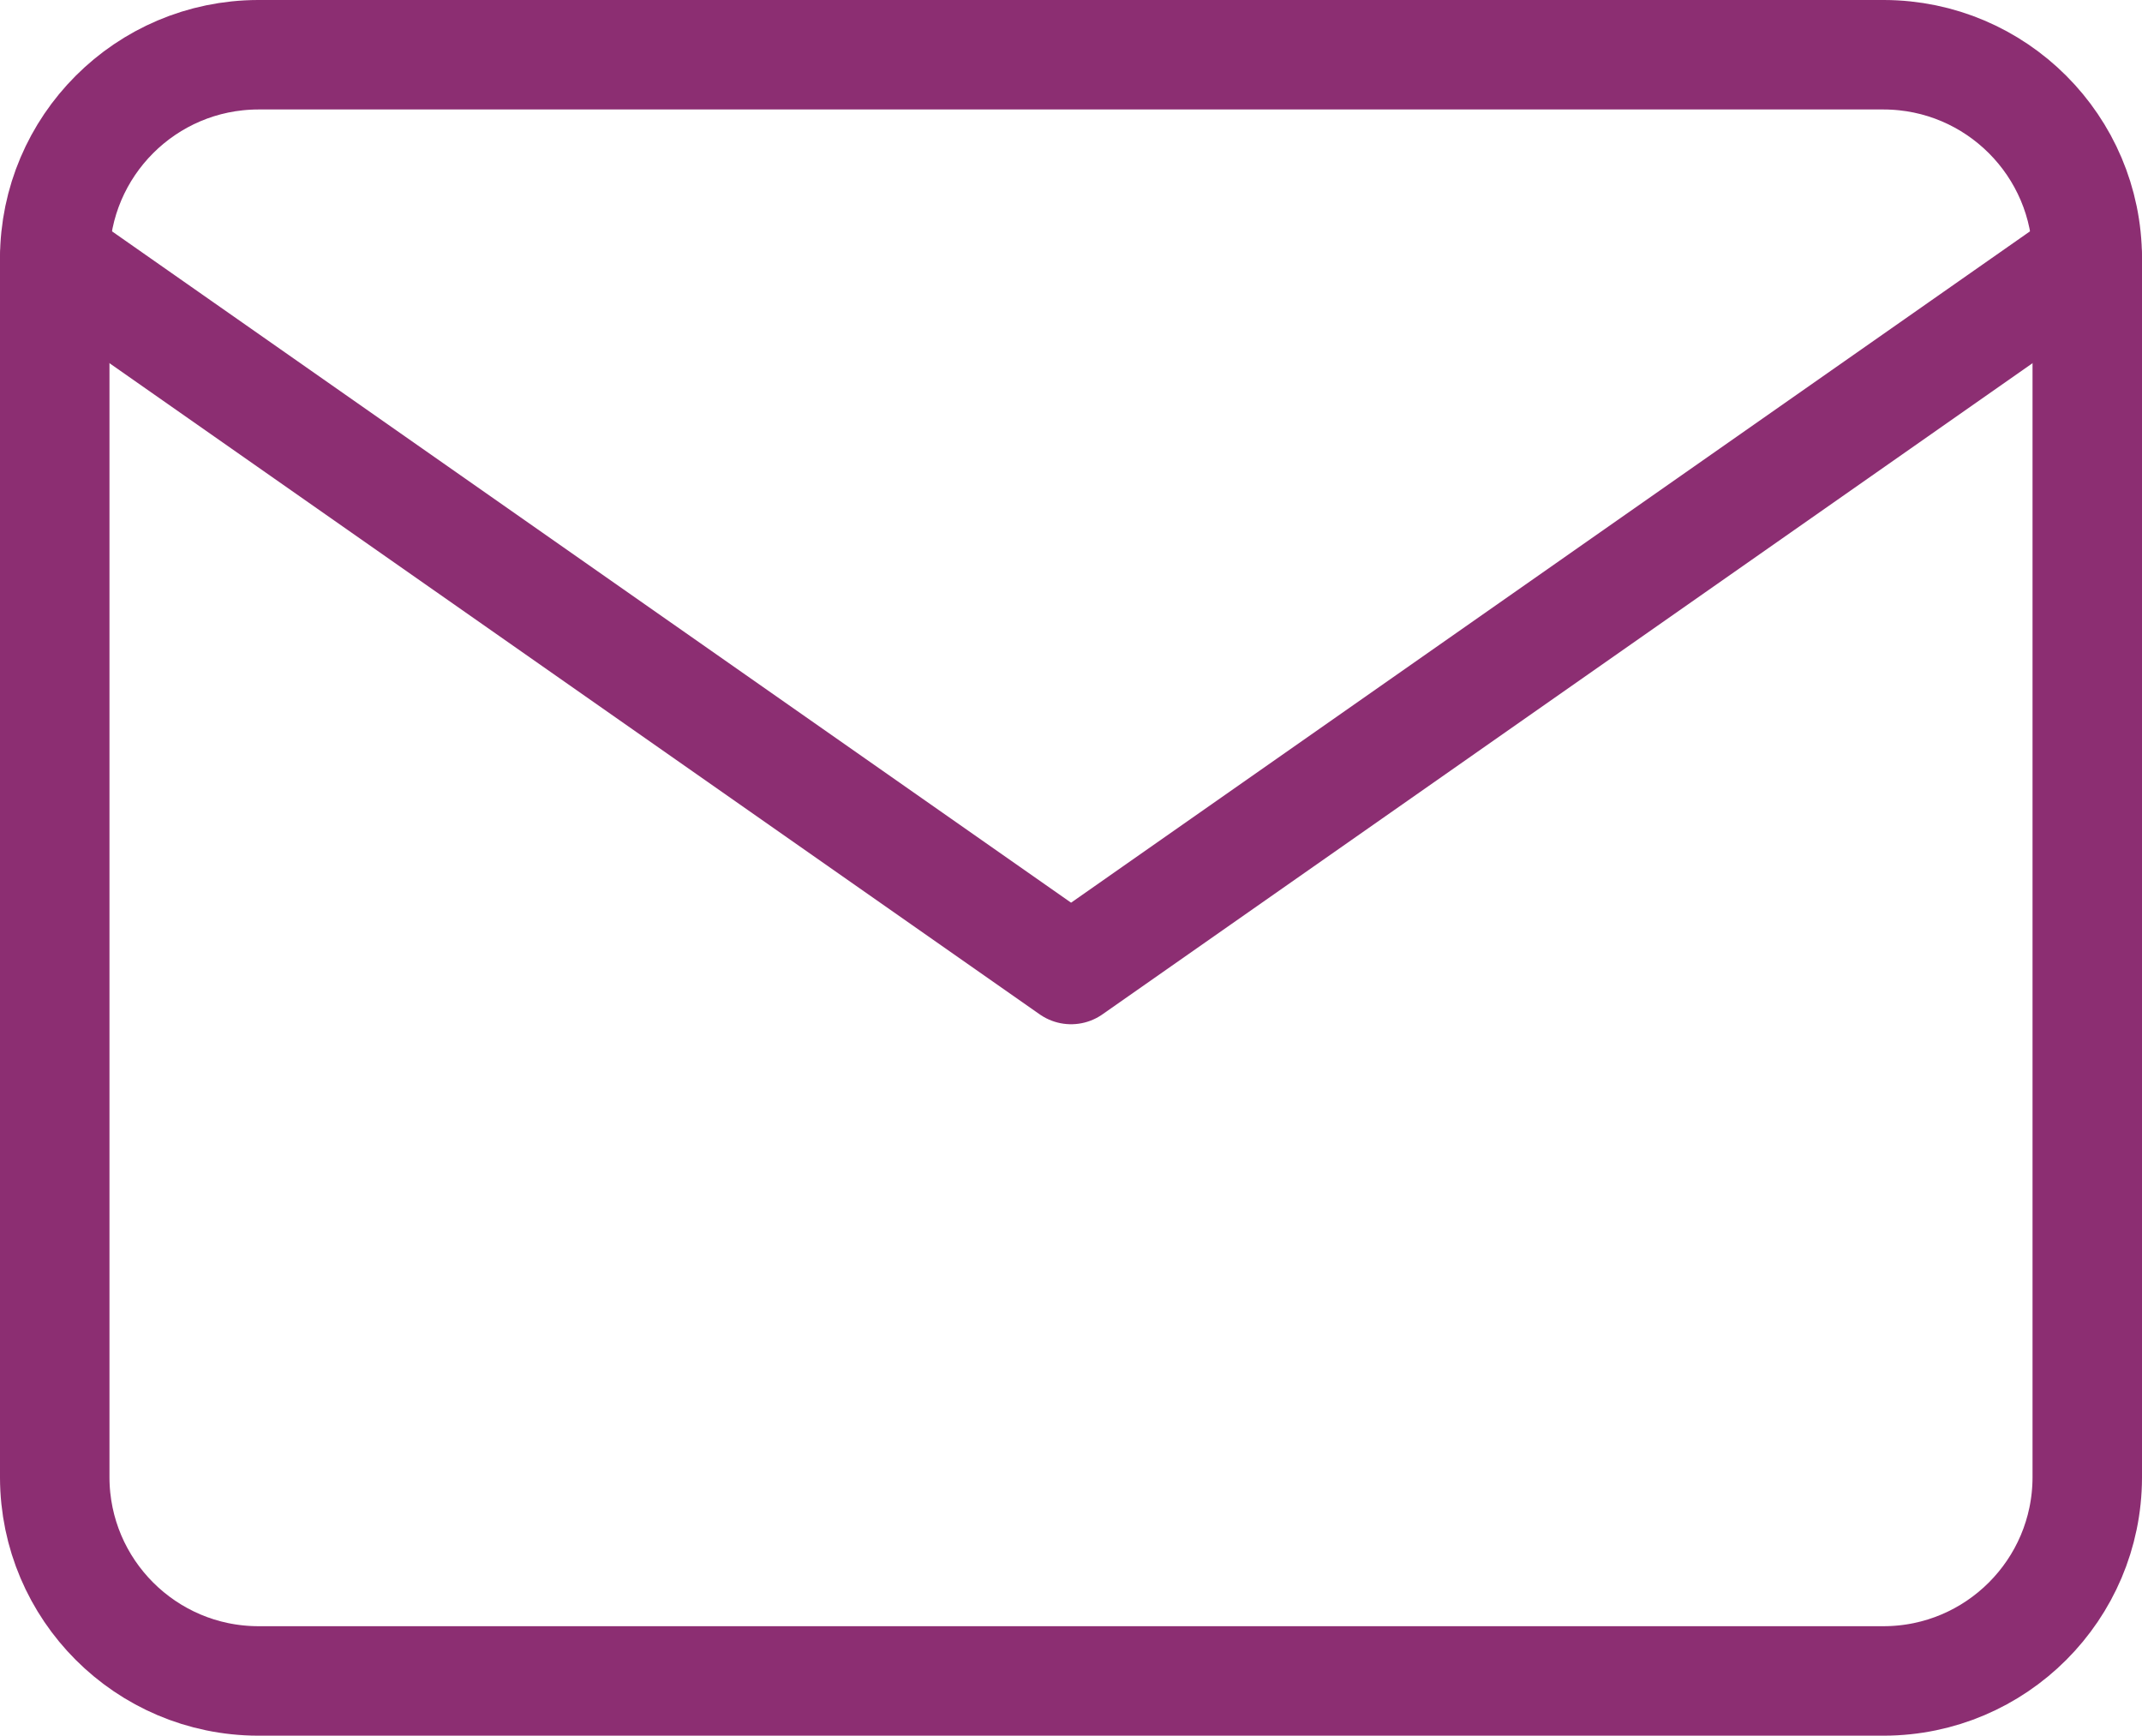
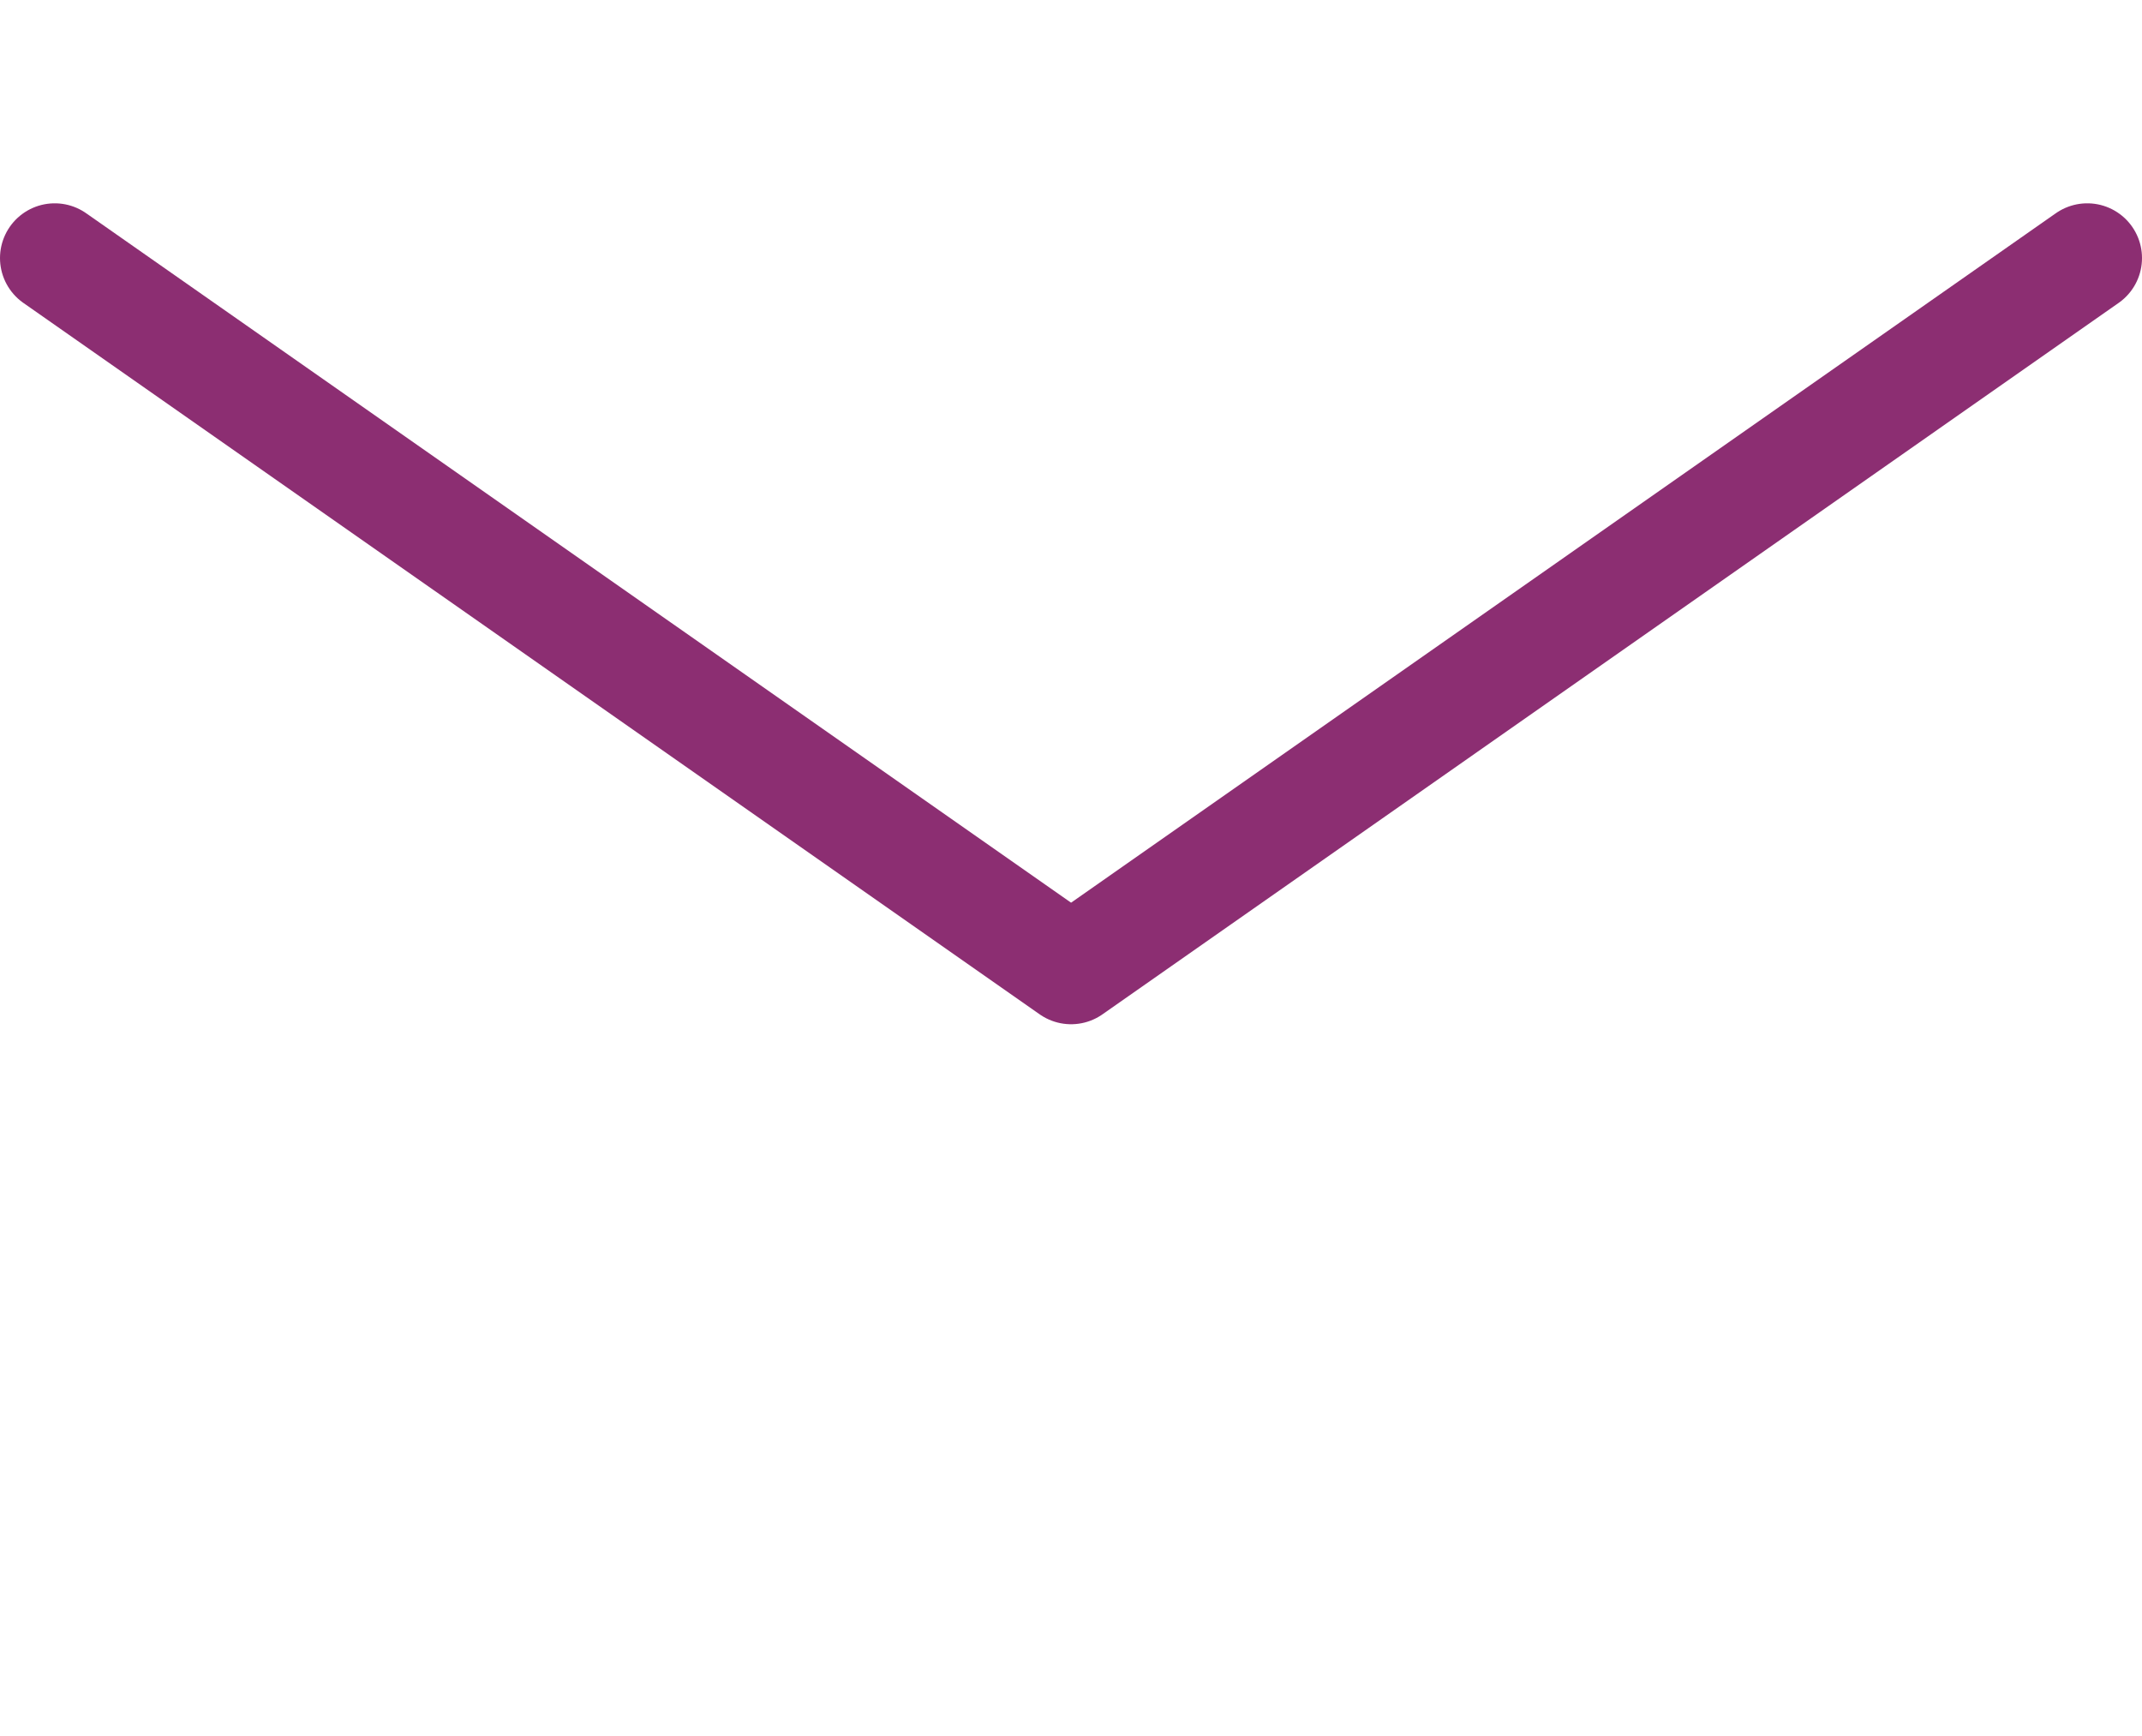
<svg xmlns="http://www.w3.org/2000/svg" id="Camada_2" data-name="Camada 2" viewBox="0 0 136.97 110.98">
  <defs>
    <style>
      .cls-1 {
        fill: none;
        stroke: #8c2e72;
        stroke-linecap: round;
        stroke-linejoin: round;
        stroke-width: 7px;
      }
    </style>
  </defs>
  <g id="Camada_1-2" data-name="Camada 1">
    <g id="Icon_feather-mail" data-name="Icon feather-mail">
-       <path id="Caminho_1" data-name="Caminho 1" class="cls-1" d="M16.5,3.5h103.97c7.17.02,12.98,5.83,13,13v77.98c-.02,7.17-5.83,12.98-13,13H16.5c-7.17-.02-12.98-5.83-13-13V16.5c.02-7.17,5.83-12.98,13-13Z" />
      <path id="Caminho_2" data-name="Caminho 2" class="cls-1" d="M133.47,16.5l-64.98,45.49L3.5,16.5" />
    </g>
  </g>
</svg>